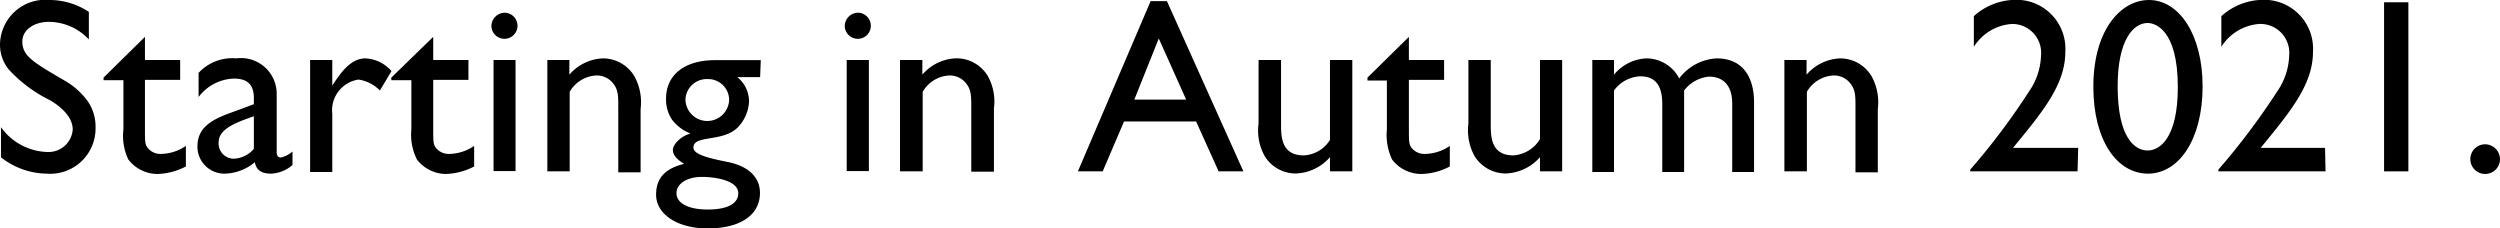
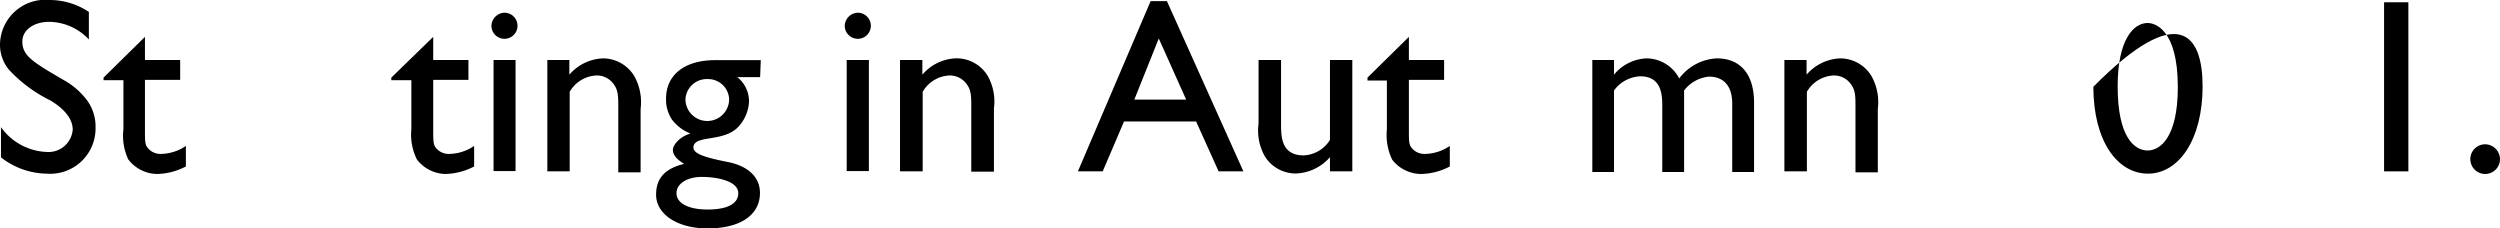
<svg xmlns="http://www.w3.org/2000/svg" width="153.33" height="14.01" viewBox="0 0 153.33 14.01">
  <path d="M5.88,2.84A3.38,3.38,0,0,0,3.45,1.76c-1,0-1.65.54-1.65,1.2,0,.88.61,1.25,2.59,2.4A4.57,4.57,0,0,1,5.73,6.52a2.72,2.72,0,0,1,.56,1.72,2.78,2.78,0,0,1-3,2.83,4.63,4.63,0,0,1-2.8-1V8.22a3.62,3.62,0,0,0,2.8,1.52A1.49,1.49,0,0,0,4.89,8.37c0-.86-.88-1.5-1.37-1.79A8.66,8.66,0,0,1,1,4.72,2.39,2.39,0,0,1,.43,3.17,2.78,2.78,0,0,1,3.49.42a4.36,4.36,0,0,1,2.39.73Z" transform="translate(-0.43 -0.42)" />
  <path d="M9.32,4.1h2.16V5.32H9.32v3c0,.85,0,1,.24,1.25a1,1,0,0,0,.73.29,2.79,2.79,0,0,0,1.54-.49v1.26a4,4,0,0,1-1.75.46A2.26,2.26,0,0,1,8.3,10.2,3.4,3.4,0,0,1,8,8.34v-3H6.78V5.18l2.54-2.5Z" transform="translate(-0.43 -0.42)" />
-   <path d="M18.37,10.54a2.15,2.15,0,0,1-1.31.53c-.59,0-.91-.21-1-.7a3,3,0,0,1-1.84.7,1.65,1.65,0,0,1-1.68-1.68c0-1.35,1.24-1.76,2.33-2.16L16,6.81V6.44c0-.85-.41-1.2-1.23-1.2a2.82,2.82,0,0,0-2.16,1.13V4.89A2.81,2.81,0,0,1,14.92,4,2.19,2.19,0,0,1,17.4,6.21V9.73c0,.26.09.35.26.35a1.63,1.63,0,0,0,.71-.37ZM16,7.55c-1.15.4-2.16.79-2.16,1.6a.93.93,0,0,0,1,1A1.72,1.72,0,0,0,16,9.55Z" transform="translate(-0.43 -0.42)" />
-   <path d="M20.81,4.1V5.67C21.25,5,21.89,4,22.84,4a2.26,2.26,0,0,1,1.6.78l-.71,1.19a2.31,2.31,0,0,0-1.31-.67,1.9,1.9,0,0,0-1.61,2.1v3.57H19.45V4.1Z" transform="translate(-0.43 -0.42)" />
  <path d="M27,4.1h2.16V5.32H27v3c0,.85,0,1,.24,1.25a1,1,0,0,0,.73.29,2.79,2.79,0,0,0,1.54-.49v1.26a4,4,0,0,1-1.75.46A2.26,2.26,0,0,1,26,10.2a3.4,3.4,0,0,1-.34-1.86v-3H24.43V5.18L27,2.68Z" transform="translate(-0.43 -0.42)" />
  <path d="M32.17,2a.8.8,0,0,1-1.6,0,.83.83,0,0,1,.8-.8A.8.8,0,0,1,32.17,2Zm-.12,8.91H30.7V4.1h1.35Z" transform="translate(-0.43 -0.42)" />
  <path d="M35.35,4.1V5a2.87,2.87,0,0,1,2.06-1,2.25,2.25,0,0,1,1.93,1.1,3.29,3.29,0,0,1,.38,2v3.89H38.35V7c0-.73,0-1.11-.37-1.53a1.26,1.26,0,0,0-1-.42,2,2,0,0,0-1.61,1v4.88H34V4.1Z" transform="translate(-0.43 -0.42)" />
  <path d="M47.05,5.15h-1.4a1.91,1.91,0,0,1,.72,1.49,2.46,2.46,0,0,1-.64,1.54c-.91,1-2.77.48-2.77,1.29,0,.38.71.61,2.08.88s2,1,2,1.9c0,1.36-1.2,2.18-3.22,2.18-1.84,0-3.15-.87-3.15-2.07,0-1,.53-1.6,1.72-1.89-.48-.29-.69-.56-.69-.86s.43-.82,1.08-1v0a2.61,2.61,0,0,1-1.14-.86,2.22,2.22,0,0,1-.36-1.28c0-1.46,1.14-2.36,3-2.36h2.81Zm-3.57,6.12c-.92,0-1.56.42-1.56,1s.67,1,1.91,1,1.88-.37,1.88-1C45.71,11.49,44.31,11.27,43.48,11.27Zm.35-6A1.31,1.31,0,0,0,42.47,6.5a1.34,1.34,0,0,0,2.68,0A1.29,1.29,0,0,0,43.83,5.27Z" transform="translate(-0.43 -0.42)" />
  <path d="M53.84,2a.8.8,0,1,1-1.6,0,.83.83,0,0,1,.79-.8A.8.8,0,0,1,53.84,2Zm-.12,8.91H52.36V4.1h1.36Z" transform="translate(-0.43 -0.42)" />
  <path d="M57,4.1V5a2.85,2.85,0,0,1,2-1A2.23,2.23,0,0,1,61,5.06a3.19,3.19,0,0,1,.39,2v3.89H60V7c0-.73,0-1.11-.37-1.53a1.27,1.27,0,0,0-1-.42,2,2,0,0,0-1.61,1v4.88H55.63V4.1Z" transform="translate(-0.43 -0.42)" />
  <path d="M76.69,10.93H75.17L73.79,7.87H69.37l-1.31,3.06H66.54L71,.49h1Zm-3.51-4.4L71.5,2.78,70,6.53Z" transform="translate(-0.43 -0.42)" />
  <path d="M82,10.93v-.87a2.92,2.92,0,0,1-2.07,1A2.23,2.23,0,0,1,78,10a3.21,3.21,0,0,1-.38-2V4.1H79V8c0,.78,0,1.95,1.39,1.95A2,2,0,0,0,82,9V4.1h1.37v6.83Z" transform="translate(-0.43 -0.42)" />
  <path d="M86.84,4.1H89V5.32H86.84v3c0,.85,0,1,.24,1.25a1,1,0,0,0,.73.29,2.77,2.77,0,0,0,1.54-.49v1.26a3.92,3.92,0,0,1-1.75.46,2.26,2.26,0,0,1-1.78-.87,3.48,3.48,0,0,1-.33-1.86v-3H84.3V5.18l2.54-2.5Z" transform="translate(-0.43 -0.42)" />
-   <path d="M94.88,10.93v-.87a2.94,2.94,0,0,1-2.07,1A2.26,2.26,0,0,1,90.87,10a3.29,3.29,0,0,1-.38-2V4.1h1.37V8c0,.78,0,1.95,1.39,1.95a2.06,2.06,0,0,0,1.63-1V4.1h1.36v6.83Z" transform="translate(-0.43 -0.42)" />
  <path d="M99.42,4.1V5a2.73,2.73,0,0,1,2-1,2.28,2.28,0,0,1,2,1.23A3.07,3.07,0,0,1,105.72,4c1.48,0,2.29,1,2.29,2.71v4.26h-1.34V6.76c0-1.08-.54-1.64-1.42-1.64a2.17,2.17,0,0,0-1.53.85v5h-1.34V6.84c0-.91-.22-1.74-1.36-1.74a2.11,2.11,0,0,0-1.6.87v5H98.09V4.1Z" transform="translate(-0.43 -0.42)" />
  <path d="M111.23,4.1V5a2.87,2.87,0,0,1,2.06-1,2.25,2.25,0,0,1,1.93,1.1,3.29,3.29,0,0,1,.38,2v3.89h-1.37V7c0-.73,0-1.11-.37-1.53a1.26,1.26,0,0,0-1-.42,2,2,0,0,0-1.61,1v4.88h-1.38V4.1Z" transform="translate(-0.43 -0.42)" />
-   <path d="M127.85,10.93h-6.58v-.11a41.32,41.32,0,0,0,3.59-4.77,4.08,4.08,0,0,0,.75-2.22,1.77,1.77,0,0,0-1.79-1.94,3,3,0,0,0-2.33,1.4V1.41a3.86,3.86,0,0,1,2.51-1,3,3,0,0,1,3.1,3.19c0,2-1.38,3.67-3.21,5.89h4Z" transform="translate(-0.43 -0.42)" />
-   <path d="M135.52,5.71c0,3.29-1.47,5.36-3.35,5.36s-3.35-2-3.35-5.33c0-3.54,1.72-5.32,3.41-5.32C134.1.42,135.52,2.58,135.52,5.71Zm-5.21,0c0,3.21,1.08,3.94,1.84,3.94S134,8.86,134,5.76c0-3.55-1.41-3.93-1.85-3.93C131.27,1.83,130.31,2.87,130.31,5.71Z" transform="translate(-0.43 -0.42)" />
-   <path d="M143.06,10.93h-6.57v-.11a42.5,42.5,0,0,0,3.59-4.77,4.08,4.08,0,0,0,.75-2.22A1.77,1.77,0,0,0,139,1.89a3,3,0,0,0-2.33,1.4V1.41a3.88,3.88,0,0,1,2.51-1,3,3,0,0,1,3.11,3.19c0,2-1.39,3.67-3.21,5.89h3.95Z" transform="translate(-0.43 -0.42)" />
+   <path d="M135.52,5.71c0,3.29-1.47,5.36-3.35,5.36s-3.35-2-3.35-5.33C134.1.42,135.52,2.58,135.52,5.71Zm-5.21,0c0,3.21,1.08,3.94,1.84,3.94S134,8.86,134,5.76c0-3.55-1.41-3.93-1.85-3.93C131.27,1.83,130.31,2.87,130.31,5.71Z" transform="translate(-0.43 -0.42)" />
  <path d="M148.14,10.93h-1.49V.56h1.49Z" transform="translate(-0.43 -0.42)" />
  <path d="M153.76,10.17a.91.91,0,1,1-.91-.9A.92.92,0,0,1,153.76,10.17Z" transform="translate(-0.43 -0.42)" />
</svg>